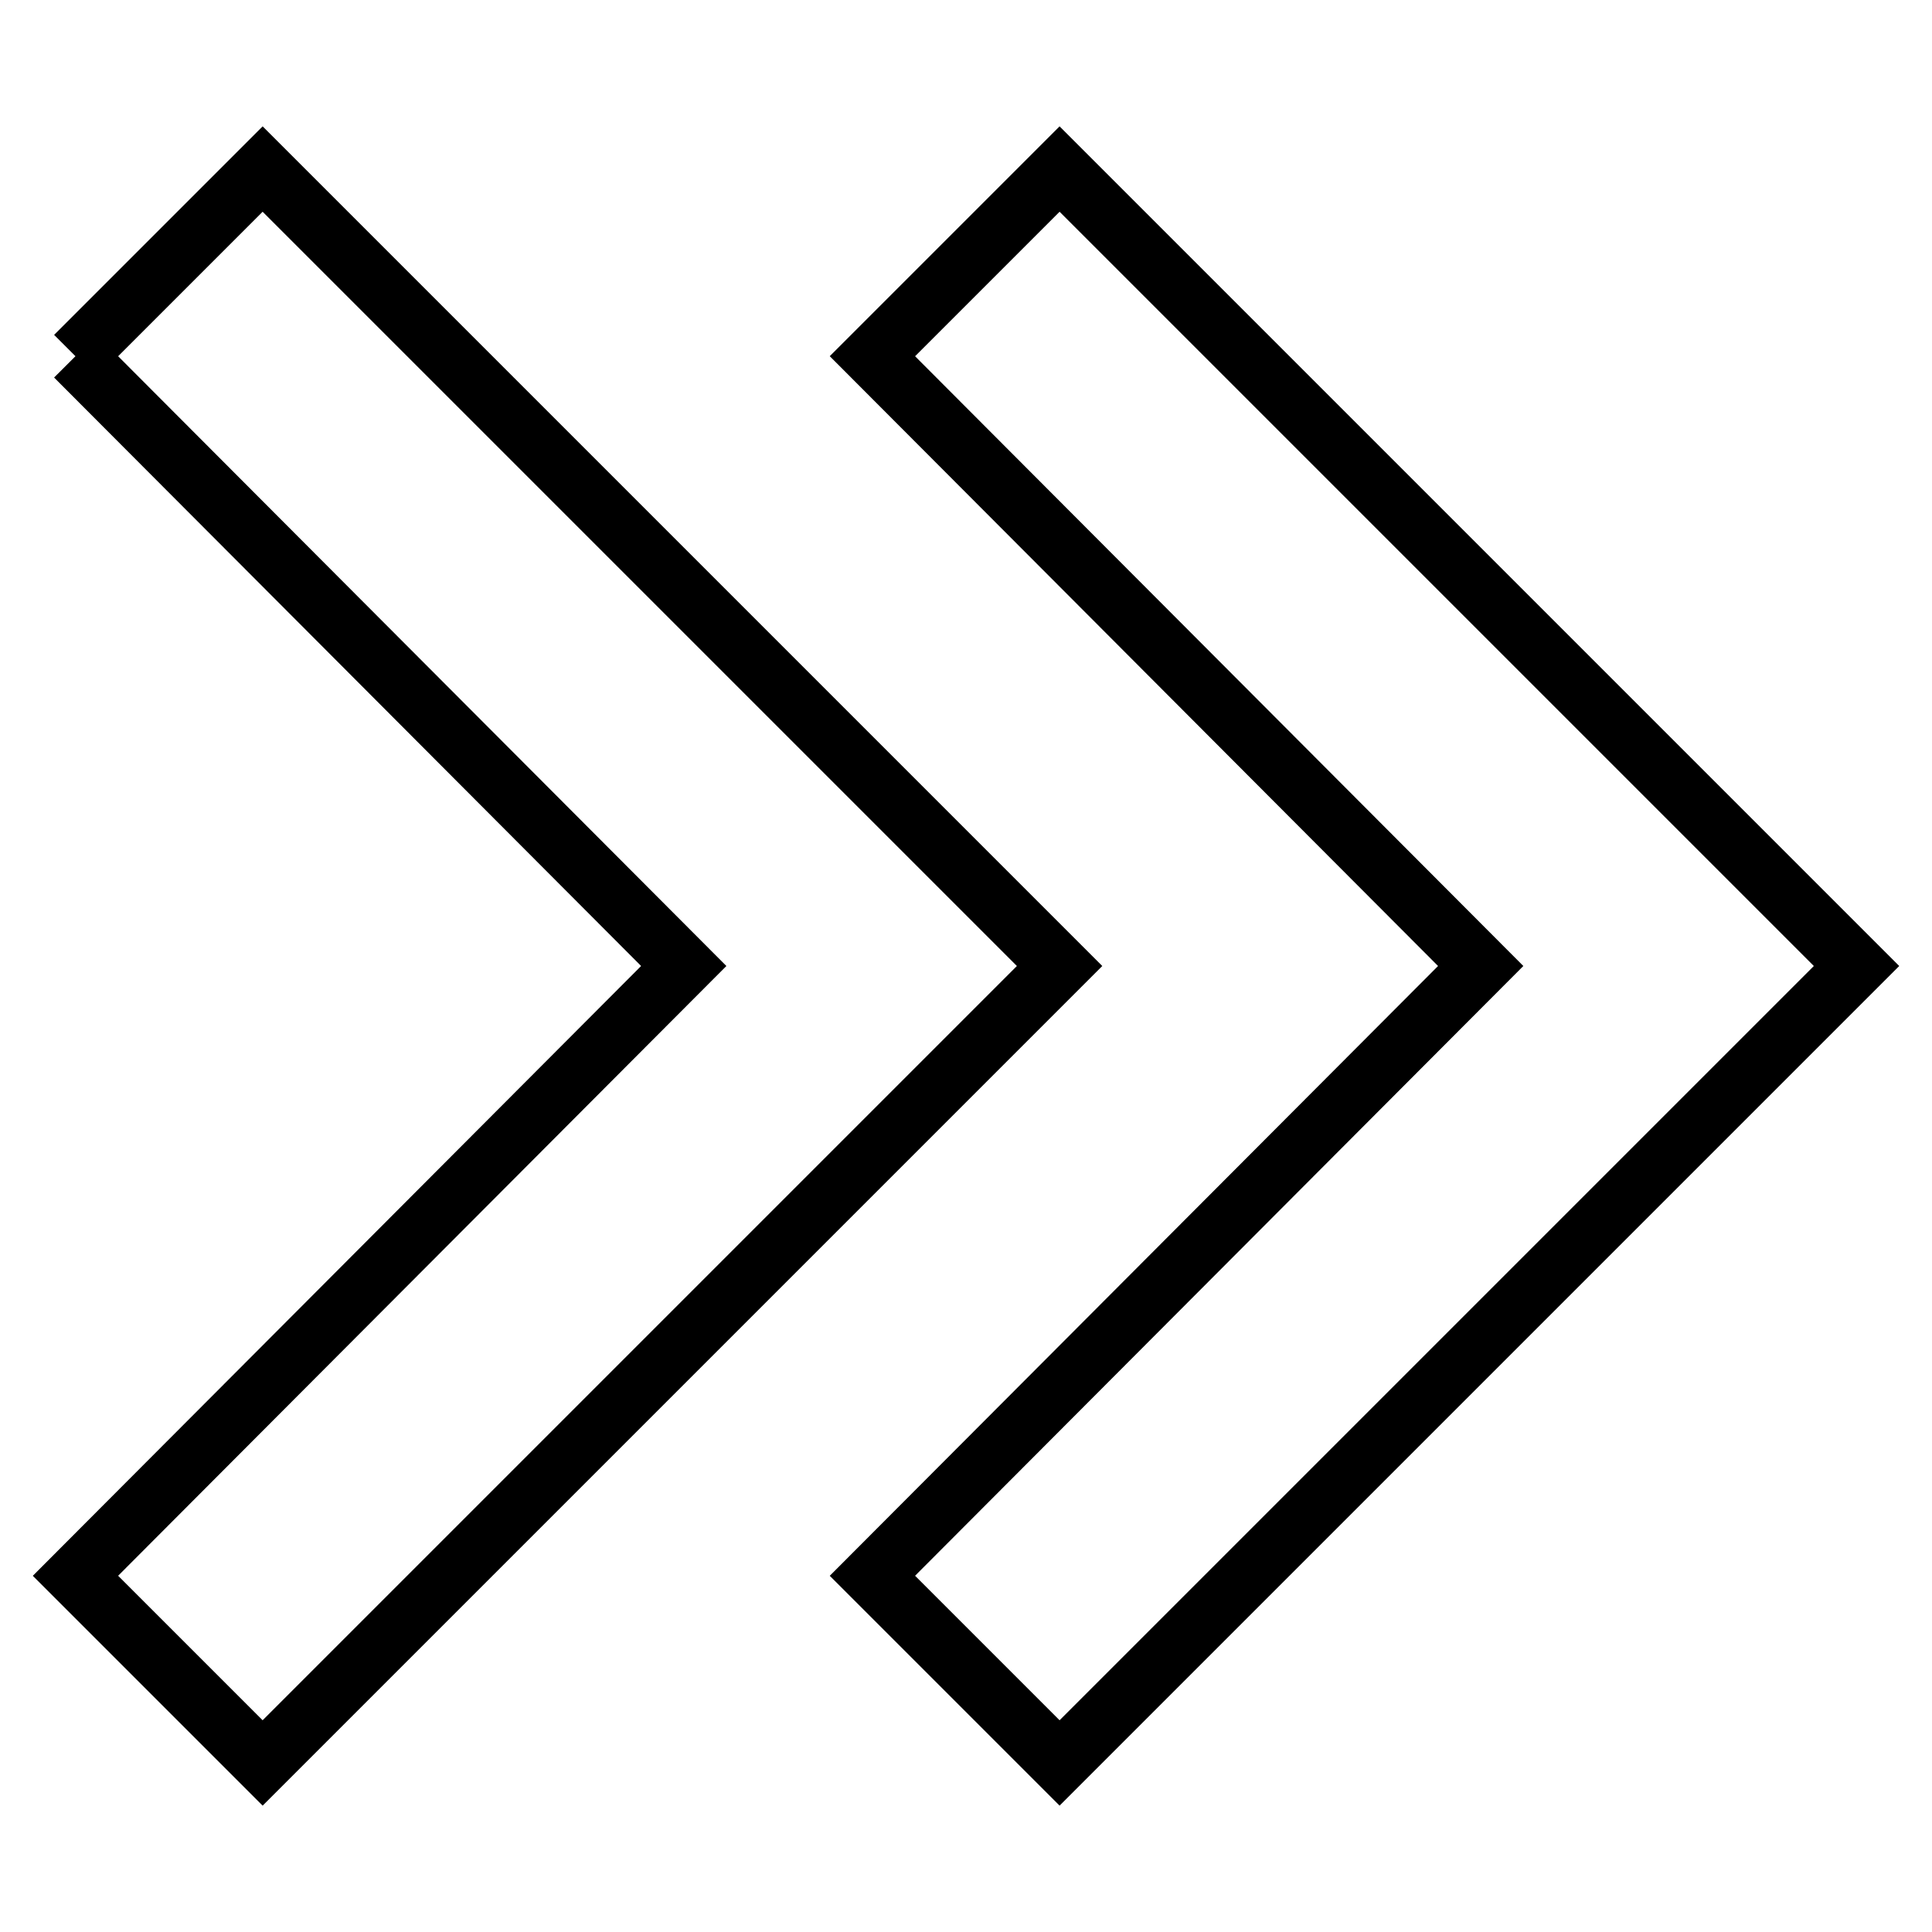
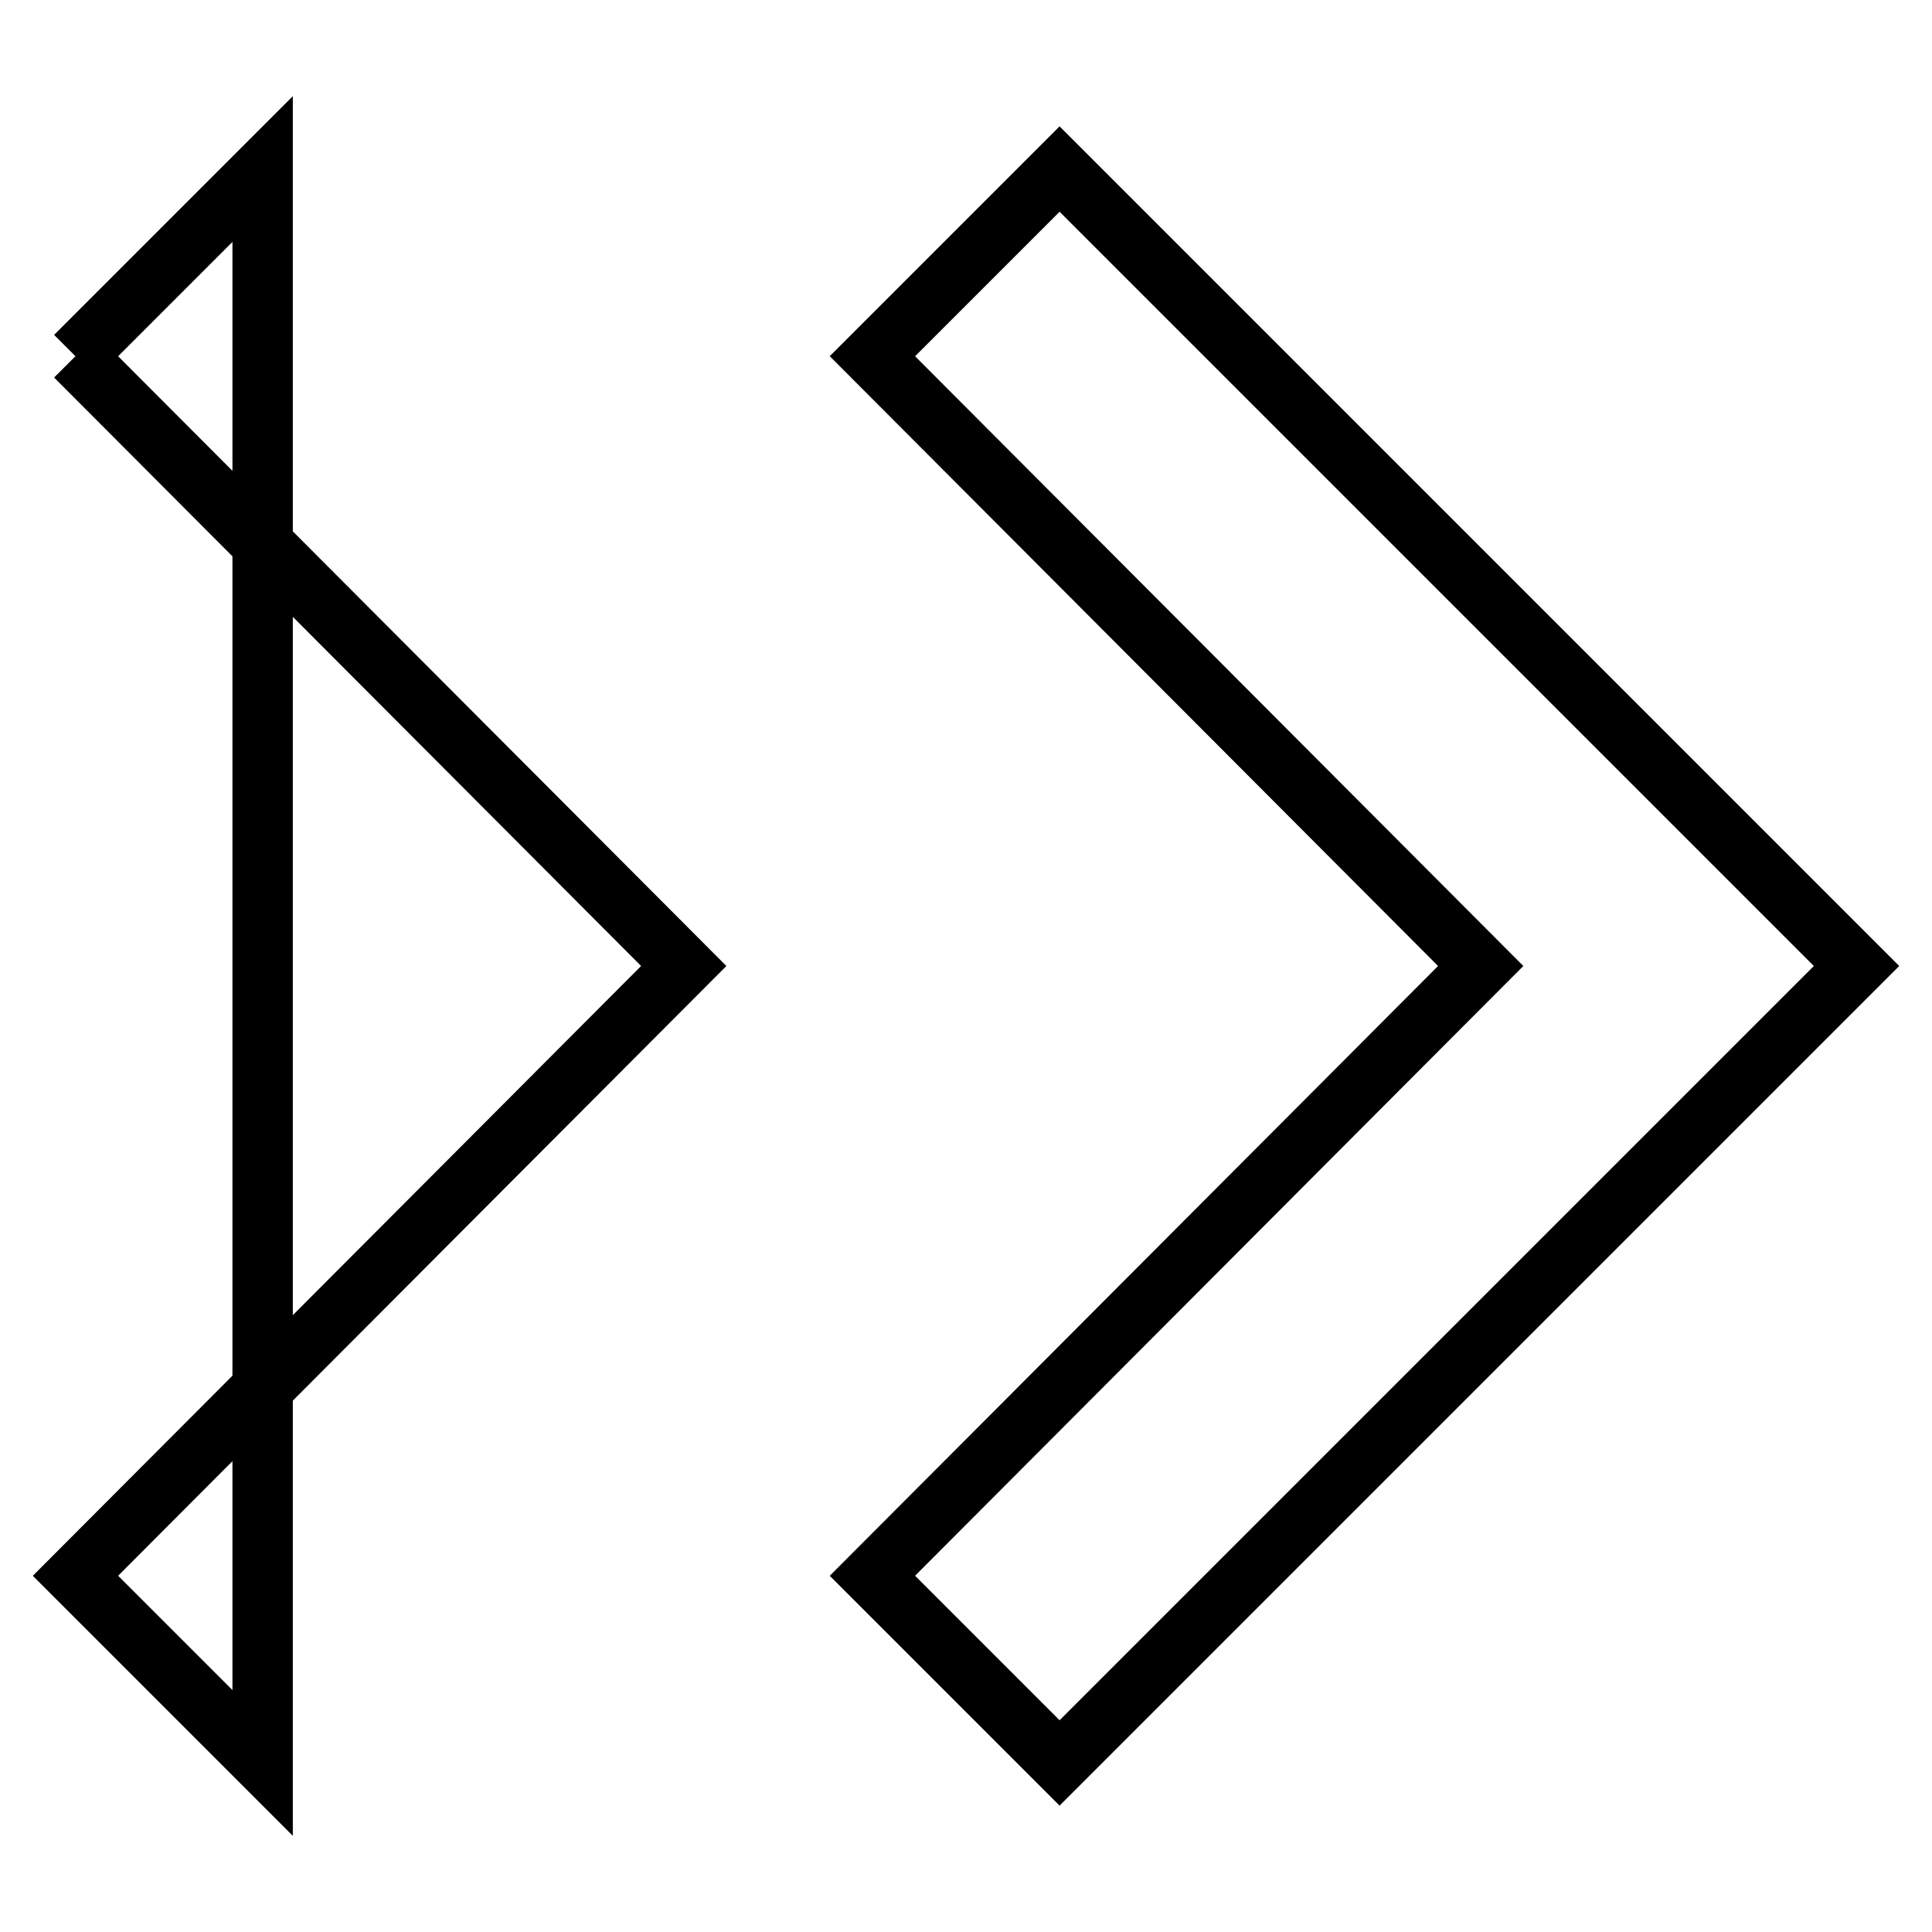
<svg xmlns="http://www.w3.org/2000/svg" version="1.1" x="0px" y="0px" viewBox="0 0 256 256" enable-background="new 0 0 256 256" xml:space="preserve">
  <g>
-     <path stroke-width="8" fill-opacity="0" stroke="#000000" d="M10,47.2l24.8-24.8L140.4,128L34.8,233.6L10,208.8L90.6,128L10,47.2 M115.6,47.2l24.8-24.8L246,128 L140.4,233.6l-24.8-24.8l80.6-80.8L115.6,47.2z" />
+     <path stroke-width="8" fill-opacity="0" stroke="#000000" d="M10,47.2l24.8-24.8L34.8,233.6L10,208.8L90.6,128L10,47.2 M115.6,47.2l24.8-24.8L246,128 L140.4,233.6l-24.8-24.8l80.6-80.8L115.6,47.2z" />
  </g>
</svg>